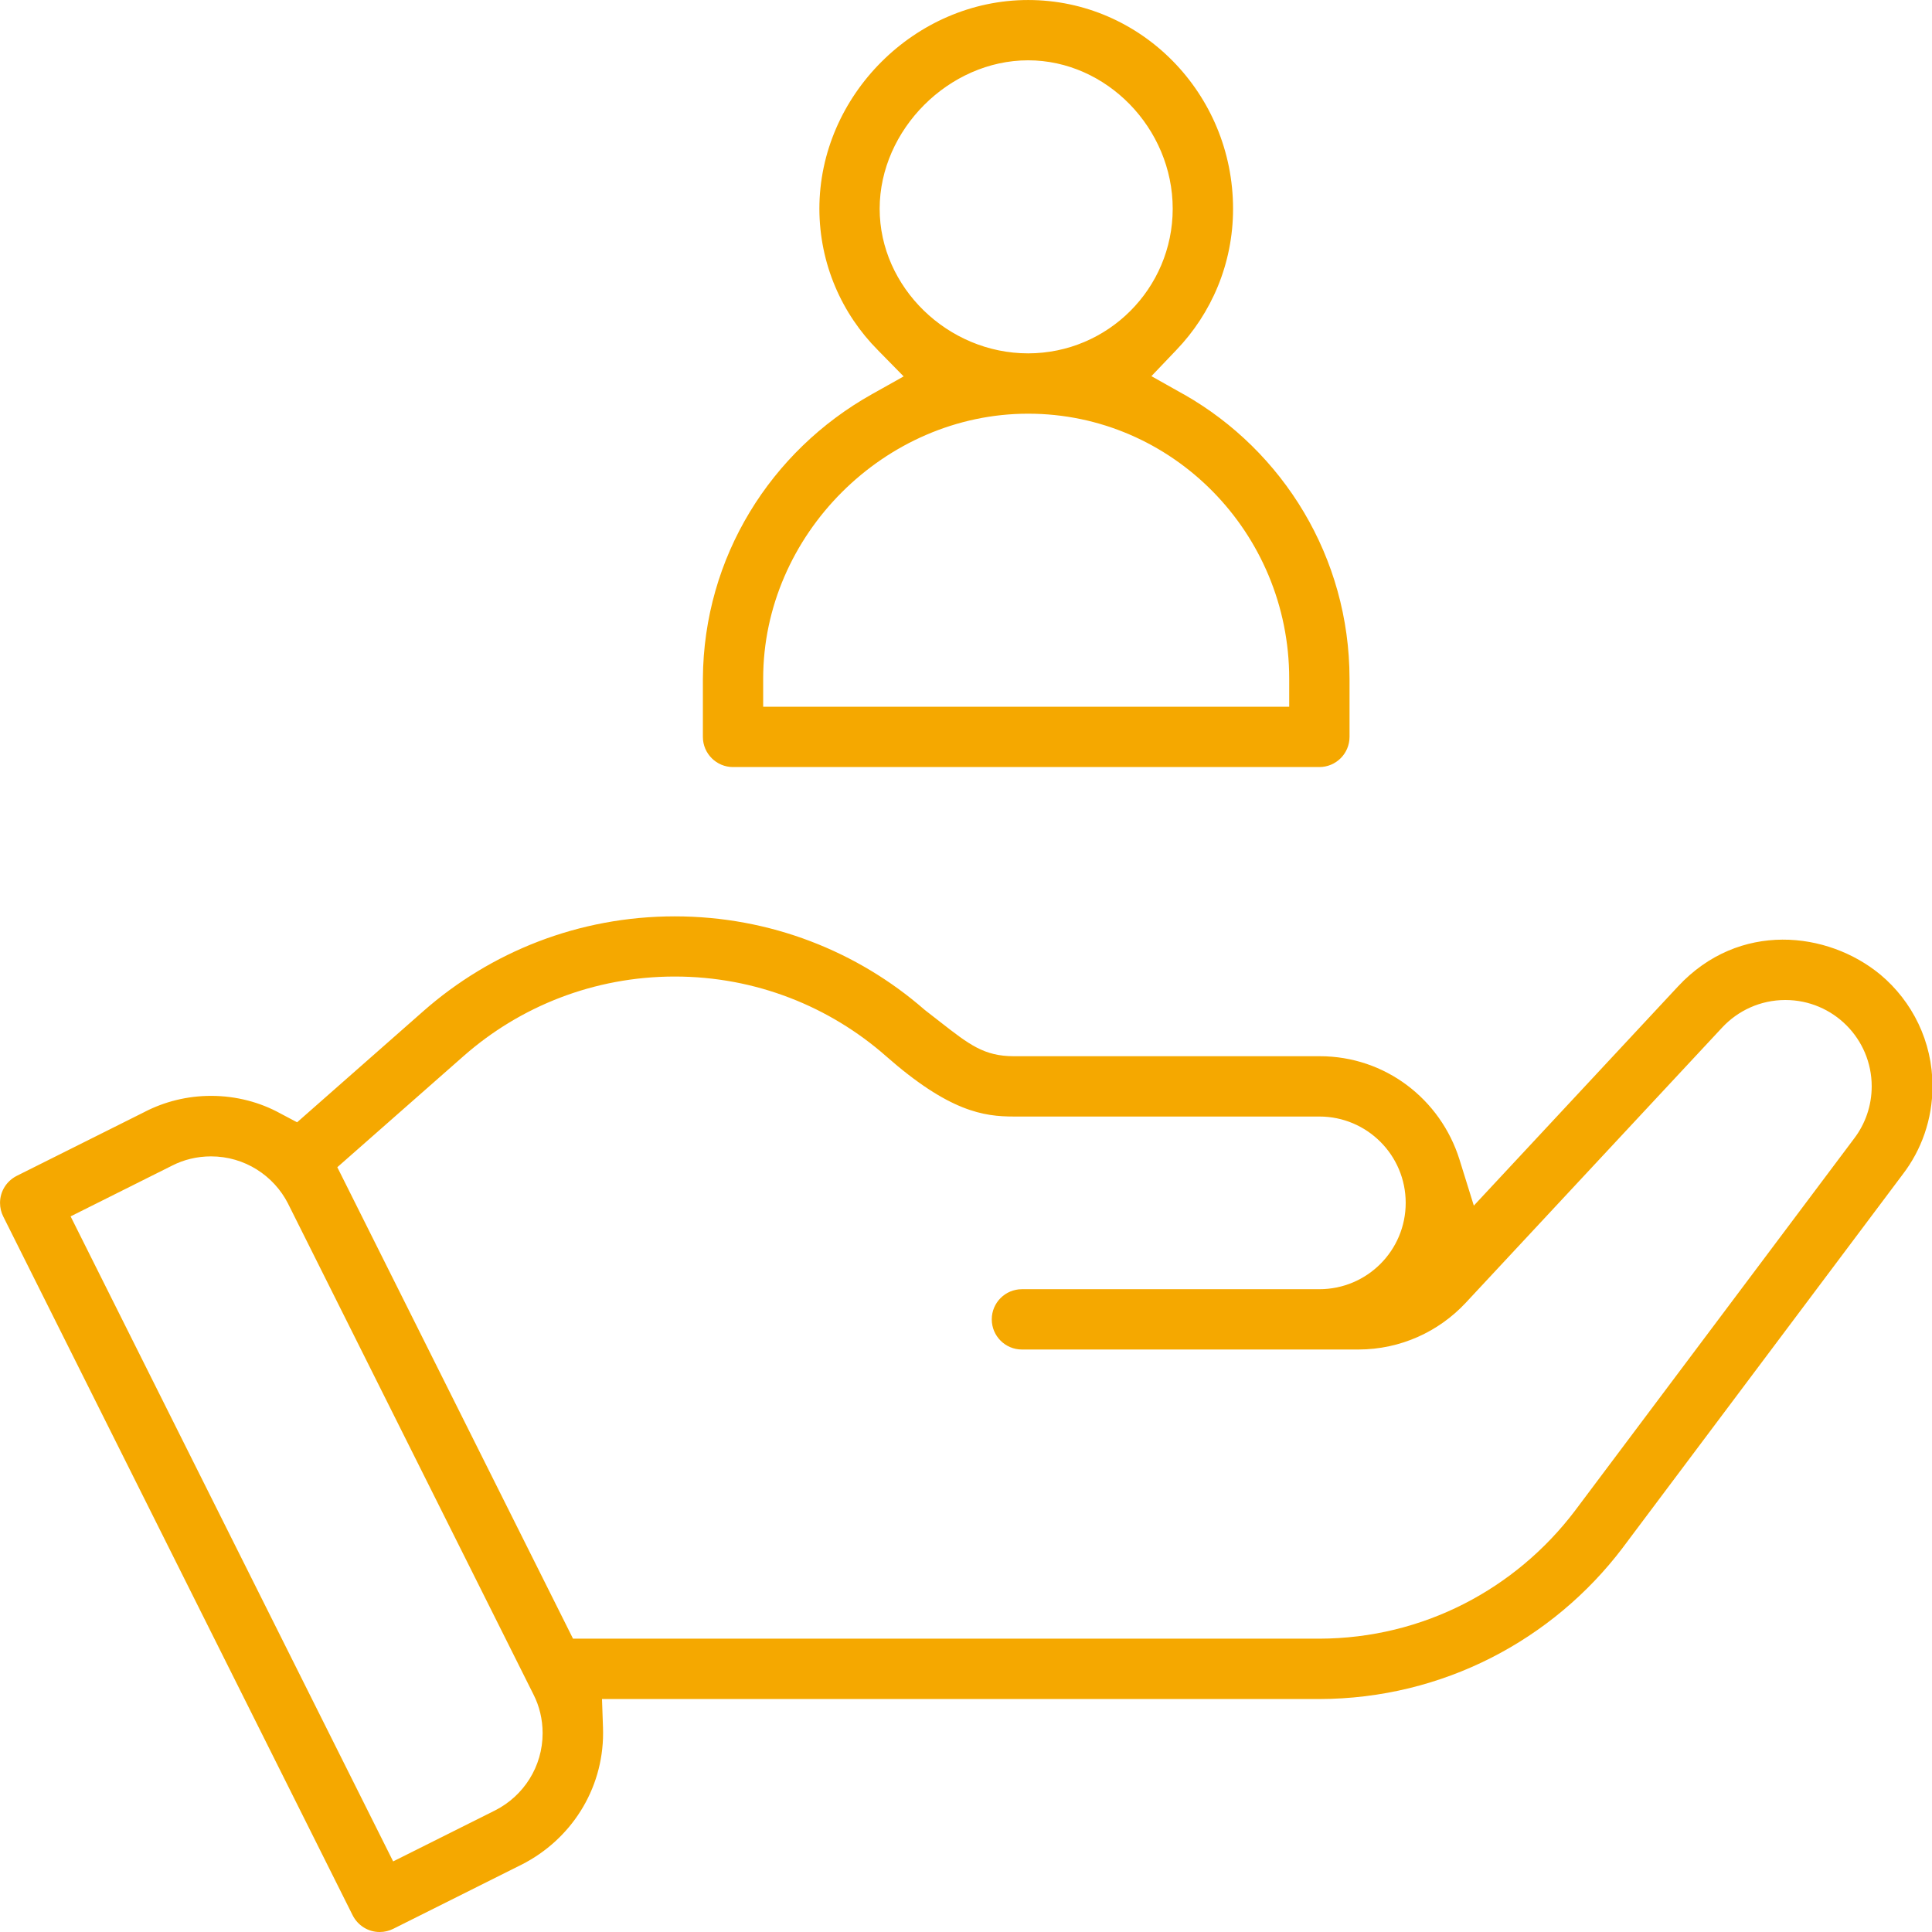
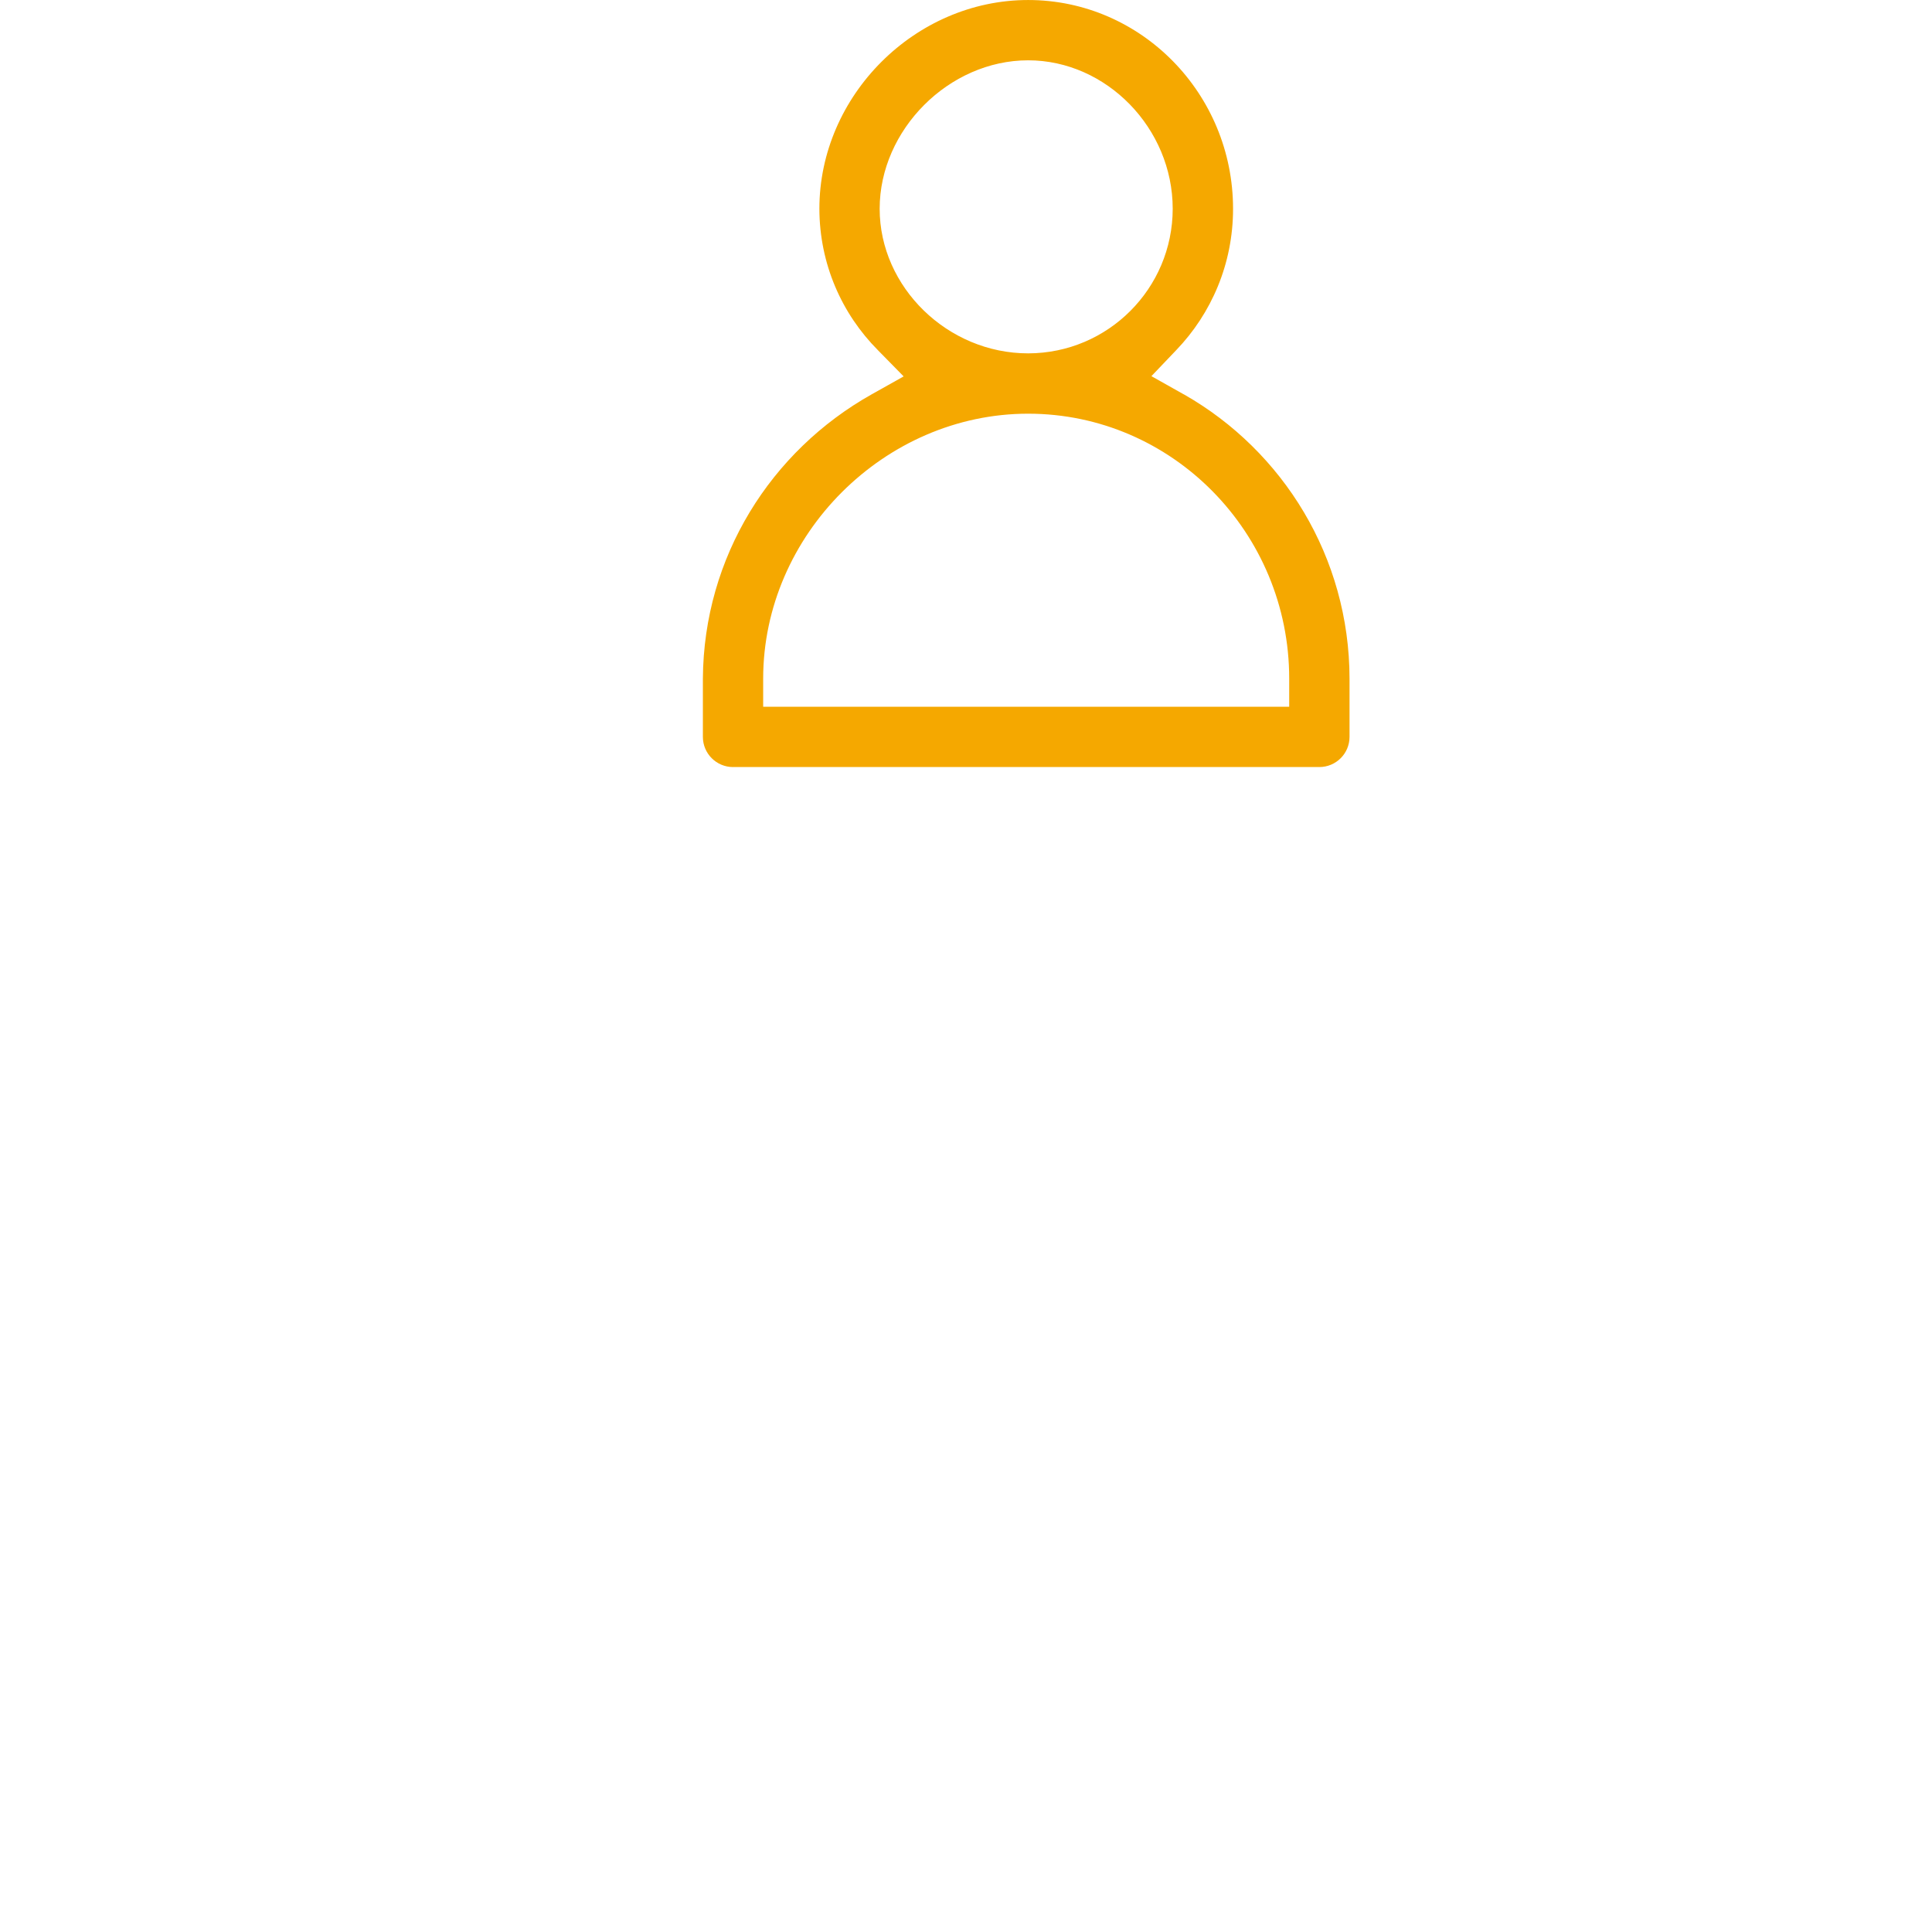
<svg xmlns="http://www.w3.org/2000/svg" version="1.1" width="128" height="128" viewBox="0 0 128 128">
  <title>customer-focused-icon</title>
-   <path fill="#f5a800" d="M124.562 64.557c-3.469-2.858-9.34-3.55-13.389 0.796l-13.528 14.523-0.953-3.062c-1.254-3.992-4.92-6.837-9.252-6.837-0.010 0-0.020 0-0.030 0h-20.24c-1.972 0-2.952-0.765-4.904-2.29-0.284-0.222-0.598-0.467-0.95-0.739l-0.087-0.071c-4.4-3.831-10.19-6.166-16.525-6.166-6.378 0-12.203 2.367-16.644 6.269l0.028-0.024-8.404 7.399-1.136-0.601c-1.32-0.724-2.893-1.15-4.564-1.15-1.585 0-3.081 0.383-4.4 1.061l0.054-0.025-8.533 4.266c-0.66 0.337-1.103 1.012-1.103 1.79 0 0.326 0.078 0.633 0.215 0.905l-0.005-0.011 23.154 46.307c0.337 0.66 1.012 1.104 1.79 1.104 0.326 0 0.633-0.078 0.905-0.215l-0.011 0.005 8.532-4.267c3.212-1.638 5.374-4.921 5.374-8.709 0-0.114-0.002-0.227-0.006-0.34l0.001 0.016-0.067-1.925h47.53c8.196-0.019 15.473-3.938 20.076-9.998l0.046-0.063 18.526-24.703c1.23-1.601 1.971-3.634 1.971-5.84 0-2.968-1.342-5.623-3.453-7.391l-0.015-0.012zM32.793 119.948h-0l-6.746 3.375-21.369-42.735 6.748-3.374c0.744-0.379 1.623-0.601 2.553-0.601 2.227 0 4.157 1.271 5.104 3.127l0.015 0.032 16.252 32.503c0.379 0.744 0.6 1.623 0.6 2.553 0 2.227-1.27 4.156-3.126 5.104l-0.032 0.015zM122.861 75.403l-18.525 24.701c-3.91 5.15-10.031 8.446-16.922 8.462h-49.45l-15.616-31.235 8.38-7.376c3.712-3.265 8.612-5.257 13.977-5.257s10.265 1.992 14 5.277l-0.024-0.020c4.211 3.708 6.502 4.018 8.488 4.018h20.242c3.159 0 5.72 2.561 5.72 5.72s-2.561 5.72-5.72 5.72h-19.709c-1.102 0.002-1.995 0.896-1.995 1.998s0.893 1.996 1.995 1.998h22.295c2.804-0.004 5.329-1.191 7.105-3.089l16.996-18.243c1.047-1.123 2.536-1.824 4.188-1.824 3.159 0 5.719 2.561 5.719 5.719 0 1.294-0.43 2.487-1.154 3.445l0.010-0.014z" />
  <path fill="#f5a800" d="M48.564 50.819h38.848c1.103-0.001 1.997-0.895 1.998-1.998v-3.859c-0.009-8.055-4.409-15.080-10.934-18.811l-0.106-0.056-2.086-1.174 1.652-1.732c2.325-2.422 3.757-5.717 3.757-9.346 0-0.004 0-0.007 0-0.011v0.001c0-7.627-6.090-13.832-13.575-13.832-7.498 0-13.832 6.335-13.832 13.832 0.009 3.657 1.489 6.966 3.88 9.369l-0.001-0 1.704 1.736-2.122 1.19c-6.676 3.751-11.126 10.767-11.179 18.827v3.867c0.001 1.103 0.895 1.997 1.998 1.998h0zM58.28 13.832c0-5.24 4.596-9.836 9.836-9.836 5.192 0 9.579 4.504 9.579 9.836-0.006 5.288-4.291 9.573-9.578 9.579h-0.001c-5.332 0-9.836-4.387-9.836-9.579zM50.562 44.962c0-9.515 8.039-17.554 17.554-17.554 9.538 0 17.297 7.875 17.297 17.554v1.861h-34.851z" />
</svg>